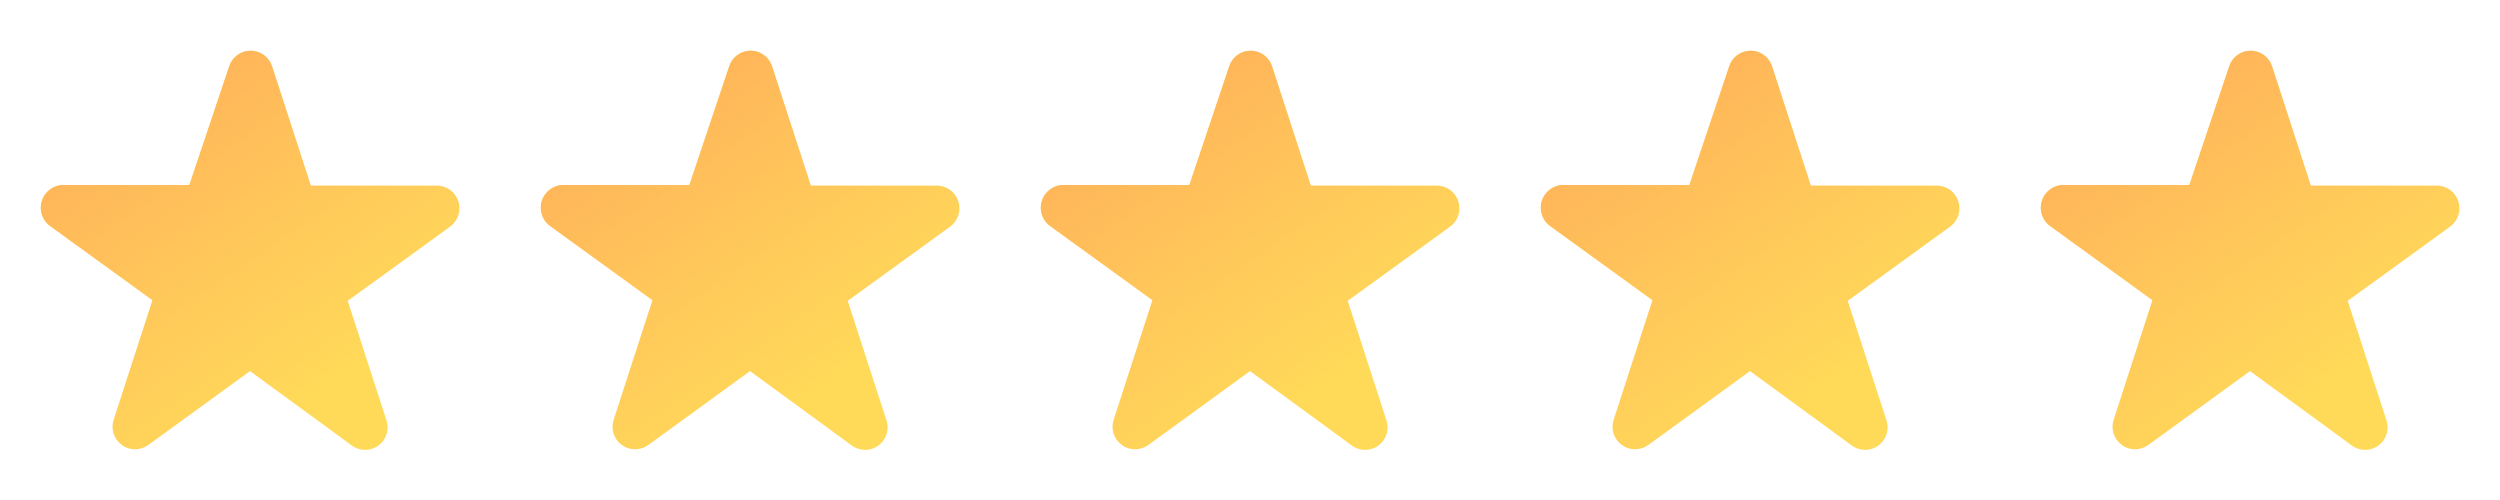
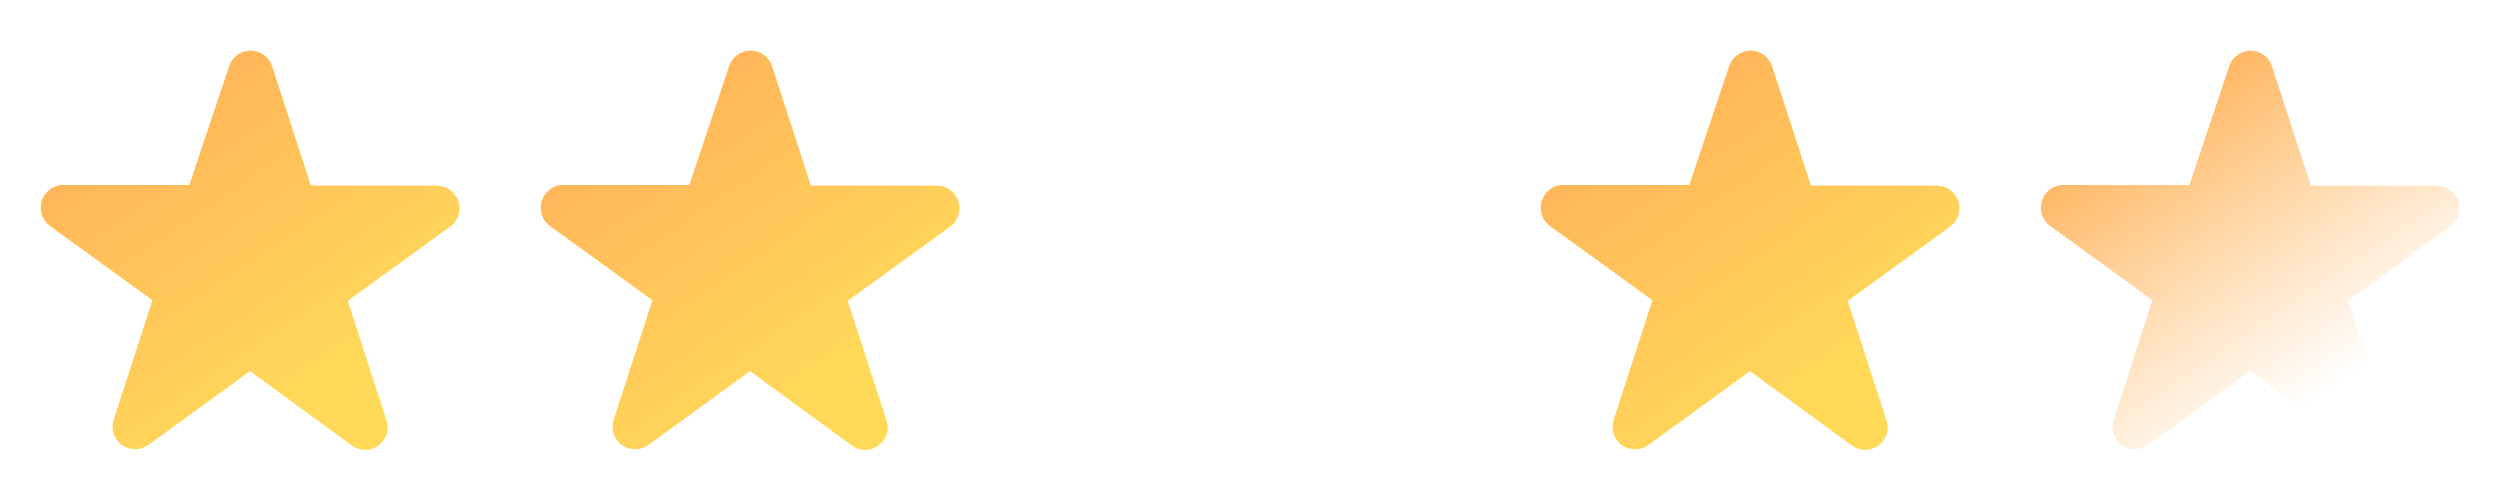
<svg xmlns="http://www.w3.org/2000/svg" width="90" height="18" viewBox="0 0 90 18" fill="none">
  <path fill-rule="evenodd" clip-rule="evenodd" d="M8.25 2.393C8.302 2.228 8.405 2.085 8.543 1.983C8.682 1.881 8.85 1.826 9.022 1.826C9.195 1.826 9.362 1.881 9.501 1.983C9.64 2.085 9.743 2.228 9.795 2.393L11.19 6.683H15.69C15.868 6.676 16.044 6.728 16.19 6.83C16.336 6.933 16.445 7.08 16.499 7.25C16.554 7.42 16.551 7.604 16.491 7.772C16.432 7.94 16.319 8.084 16.17 8.183L12.517 10.83L13.912 15.128C13.968 15.291 13.969 15.468 13.916 15.633C13.864 15.797 13.76 15.941 13.62 16.042C13.48 16.143 13.312 16.198 13.139 16.196C12.966 16.195 12.798 16.139 12.66 16.035L9 13.358L5.347 16.013C5.209 16.116 5.041 16.172 4.868 16.174C4.696 16.175 4.527 16.121 4.387 16.02C4.247 15.918 4.144 15.775 4.091 15.61C4.038 15.446 4.04 15.269 4.095 15.105L5.49 10.808L1.837 8.16C1.688 8.062 1.575 7.918 1.516 7.749C1.456 7.581 1.453 7.398 1.508 7.228C1.562 7.058 1.671 6.91 1.817 6.808C1.963 6.705 2.139 6.653 2.317 6.66H6.817L8.25 2.393Z" fill="#FFDA58" />
-   <path fill-rule="evenodd" clip-rule="evenodd" d="M8.25 2.393C8.302 2.228 8.405 2.085 8.543 1.983C8.682 1.881 8.85 1.826 9.022 1.826C9.195 1.826 9.362 1.881 9.501 1.983C9.64 2.085 9.743 2.228 9.795 2.393L11.19 6.683H15.69C15.868 6.676 16.044 6.728 16.19 6.83C16.336 6.933 16.445 7.08 16.499 7.25C16.554 7.42 16.551 7.604 16.491 7.772C16.432 7.94 16.319 8.084 16.17 8.183L12.517 10.83L13.912 15.128C13.968 15.291 13.969 15.468 13.916 15.633C13.864 15.797 13.76 15.941 13.62 16.042C13.48 16.143 13.312 16.198 13.139 16.196C12.966 16.195 12.798 16.139 12.66 16.035L9 13.358L5.347 16.013C5.209 16.116 5.041 16.172 4.868 16.174C4.696 16.175 4.527 16.121 4.387 16.02C4.247 15.918 4.144 15.775 4.091 15.61C4.038 15.446 4.04 15.269 4.095 15.105L5.49 10.808L1.837 8.16C1.688 8.062 1.575 7.918 1.516 7.749C1.456 7.581 1.453 7.398 1.508 7.228C1.562 7.058 1.671 6.91 1.817 6.808C1.963 6.705 2.139 6.653 2.317 6.66H6.817L8.25 2.393Z" fill="url(#paint0_linear)" />
+   <path fill-rule="evenodd" clip-rule="evenodd" d="M8.25 2.393C8.302 2.228 8.405 2.085 8.543 1.983C8.682 1.881 8.85 1.826 9.022 1.826C9.195 1.826 9.362 1.881 9.501 1.983C9.64 2.085 9.743 2.228 9.795 2.393L11.19 6.683H15.69C15.868 6.676 16.044 6.728 16.19 6.83C16.336 6.933 16.445 7.08 16.499 7.25C16.554 7.42 16.551 7.604 16.491 7.772C16.432 7.94 16.319 8.084 16.17 8.183L12.517 10.83L13.912 15.128C13.968 15.291 13.969 15.468 13.916 15.633C13.864 15.797 13.76 15.941 13.62 16.042C13.48 16.143 13.312 16.198 13.139 16.196C12.966 16.195 12.798 16.139 12.66 16.035L9 13.358L5.347 16.013C4.696 16.175 4.527 16.121 4.387 16.02C4.247 15.918 4.144 15.775 4.091 15.61C4.038 15.446 4.04 15.269 4.095 15.105L5.49 10.808L1.837 8.16C1.688 8.062 1.575 7.918 1.516 7.749C1.456 7.581 1.453 7.398 1.508 7.228C1.562 7.058 1.671 6.91 1.817 6.808C1.963 6.705 2.139 6.653 2.317 6.66H6.817L8.25 2.393Z" fill="url(#paint0_linear)" />
  <path fill-rule="evenodd" clip-rule="evenodd" d="M26.25 2.393C26.302 2.228 26.404 2.085 26.543 1.983C26.682 1.881 26.85 1.826 27.022 1.826C27.195 1.826 27.362 1.881 27.501 1.983C27.64 2.085 27.743 2.228 27.795 2.393L29.19 6.683H33.69C33.868 6.676 34.044 6.728 34.19 6.83C34.336 6.933 34.445 7.08 34.499 7.25C34.554 7.42 34.551 7.604 34.492 7.772C34.432 7.94 34.319 8.084 34.17 8.183L30.517 10.83L31.912 15.128C31.968 15.291 31.969 15.468 31.916 15.633C31.864 15.797 31.76 15.941 31.62 16.042C31.48 16.143 31.311 16.198 31.139 16.196C30.966 16.195 30.798 16.139 30.66 16.035L27 13.358L23.347 16.013C23.209 16.116 23.041 16.172 22.869 16.174C22.696 16.175 22.527 16.121 22.387 16.02C22.247 15.918 22.143 15.775 22.091 15.61C22.038 15.446 22.04 15.269 22.095 15.105L23.49 10.808L19.837 8.16C19.688 8.062 19.575 7.918 19.516 7.749C19.456 7.581 19.453 7.398 19.508 7.228C19.562 7.058 19.671 6.91 19.817 6.808C19.963 6.705 20.139 6.653 20.317 6.66H24.817L26.25 2.393Z" fill="#FFDA58" />
  <path fill-rule="evenodd" clip-rule="evenodd" d="M26.25 2.393C26.302 2.228 26.404 2.085 26.543 1.983C26.682 1.881 26.85 1.826 27.022 1.826C27.195 1.826 27.362 1.881 27.501 1.983C27.64 2.085 27.743 2.228 27.795 2.393L29.19 6.683H33.69C33.868 6.676 34.044 6.728 34.19 6.83C34.336 6.933 34.445 7.08 34.499 7.25C34.554 7.42 34.551 7.604 34.492 7.772C34.432 7.94 34.319 8.084 34.17 8.183L30.517 10.83L31.912 15.128C31.968 15.291 31.969 15.468 31.916 15.633C31.864 15.797 31.76 15.941 31.62 16.042C31.48 16.143 31.311 16.198 31.139 16.196C30.966 16.195 30.798 16.139 30.66 16.035L27 13.358L23.347 16.013C23.209 16.116 23.041 16.172 22.869 16.174C22.696 16.175 22.527 16.121 22.387 16.02C22.247 15.918 22.143 15.775 22.091 15.61C22.038 15.446 22.04 15.269 22.095 15.105L23.49 10.808L19.837 8.16C19.688 8.062 19.575 7.918 19.516 7.749C19.456 7.581 19.453 7.398 19.508 7.228C19.562 7.058 19.671 6.91 19.817 6.808C19.963 6.705 20.139 6.653 20.317 6.66H24.817L26.25 2.393Z" fill="url(#paint1_linear)" />
-   <path fill-rule="evenodd" clip-rule="evenodd" d="M44.25 2.393C44.302 2.228 44.404 2.085 44.543 1.983C44.682 1.881 44.85 1.826 45.022 1.826C45.195 1.826 45.362 1.881 45.501 1.983C45.64 2.085 45.743 2.228 45.795 2.393L47.19 6.683H51.69C51.868 6.676 52.044 6.728 52.19 6.83C52.336 6.933 52.445 7.08 52.499 7.25C52.554 7.42 52.551 7.604 52.492 7.772C52.432 7.94 52.319 8.084 52.17 8.183L48.517 10.83L49.912 15.128C49.968 15.291 49.969 15.468 49.916 15.633C49.864 15.797 49.76 15.941 49.62 16.042C49.48 16.143 49.312 16.198 49.139 16.196C48.966 16.195 48.798 16.139 48.66 16.035L45 13.358L41.347 16.013C41.209 16.116 41.041 16.172 40.868 16.174C40.696 16.175 40.527 16.121 40.387 16.02C40.247 15.918 40.144 15.775 40.091 15.61C40.038 15.446 40.04 15.269 40.095 15.105L41.49 10.808L37.837 8.16C37.688 8.062 37.575 7.918 37.516 7.749C37.456 7.581 37.453 7.398 37.508 7.228C37.562 7.058 37.671 6.91 37.817 6.808C37.963 6.705 38.139 6.653 38.317 6.66H42.817L44.25 2.393Z" fill="#FFDA58" />
-   <path fill-rule="evenodd" clip-rule="evenodd" d="M44.25 2.393C44.302 2.228 44.404 2.085 44.543 1.983C44.682 1.881 44.85 1.826 45.022 1.826C45.195 1.826 45.362 1.881 45.501 1.983C45.64 2.085 45.743 2.228 45.795 2.393L47.19 6.683H51.69C51.868 6.676 52.044 6.728 52.19 6.83C52.336 6.933 52.445 7.08 52.499 7.25C52.554 7.42 52.551 7.604 52.492 7.772C52.432 7.94 52.319 8.084 52.17 8.183L48.517 10.83L49.912 15.128C49.968 15.291 49.969 15.468 49.916 15.633C49.864 15.797 49.76 15.941 49.62 16.042C49.48 16.143 49.312 16.198 49.139 16.196C48.966 16.195 48.798 16.139 48.66 16.035L45 13.358L41.347 16.013C41.209 16.116 41.041 16.172 40.868 16.174C40.696 16.175 40.527 16.121 40.387 16.02C40.247 15.918 40.144 15.775 40.091 15.61C40.038 15.446 40.04 15.269 40.095 15.105L41.49 10.808L37.837 8.16C37.688 8.062 37.575 7.918 37.516 7.749C37.456 7.581 37.453 7.398 37.508 7.228C37.562 7.058 37.671 6.91 37.817 6.808C37.963 6.705 38.139 6.653 38.317 6.66H42.817L44.25 2.393Z" fill="url(#paint2_linear)" />
  <path fill-rule="evenodd" clip-rule="evenodd" d="M62.25 2.393C62.302 2.228 62.404 2.085 62.543 1.983C62.682 1.881 62.85 1.826 63.022 1.826C63.195 1.826 63.362 1.881 63.501 1.983C63.64 2.085 63.743 2.228 63.795 2.393L65.19 6.683H69.69C69.868 6.676 70.044 6.728 70.19 6.83C70.336 6.933 70.445 7.08 70.499 7.25C70.554 7.42 70.551 7.604 70.492 7.772C70.432 7.94 70.319 8.084 70.17 8.183L66.517 10.83L67.912 15.128C67.968 15.291 67.969 15.468 67.916 15.633C67.864 15.797 67.76 15.941 67.62 16.042C67.48 16.143 67.311 16.198 67.139 16.196C66.966 16.195 66.798 16.139 66.66 16.035L63 13.358L59.347 16.013C59.209 16.116 59.041 16.172 58.868 16.174C58.696 16.175 58.527 16.121 58.387 16.02C58.247 15.918 58.144 15.775 58.091 15.61C58.038 15.446 58.04 15.269 58.095 15.105L59.49 10.808L55.837 8.16C55.688 8.062 55.575 7.918 55.516 7.749C55.456 7.581 55.453 7.398 55.508 7.228C55.562 7.058 55.671 6.91 55.817 6.808C55.963 6.705 56.139 6.653 56.317 6.66H60.817L62.25 2.393Z" fill="#FFDA58" />
  <path fill-rule="evenodd" clip-rule="evenodd" d="M62.25 2.393C62.302 2.228 62.404 2.085 62.543 1.983C62.682 1.881 62.85 1.826 63.022 1.826C63.195 1.826 63.362 1.881 63.501 1.983C63.64 2.085 63.743 2.228 63.795 2.393L65.19 6.683H69.69C69.868 6.676 70.044 6.728 70.19 6.83C70.336 6.933 70.445 7.08 70.499 7.25C70.554 7.42 70.551 7.604 70.492 7.772C70.432 7.94 70.319 8.084 70.17 8.183L66.517 10.83L67.912 15.128C67.968 15.291 67.969 15.468 67.916 15.633C67.864 15.797 67.76 15.941 67.62 16.042C67.48 16.143 67.311 16.198 67.139 16.196C66.966 16.195 66.798 16.139 66.66 16.035L63 13.358L59.347 16.013C59.209 16.116 59.041 16.172 58.868 16.174C58.696 16.175 58.527 16.121 58.387 16.02C58.247 15.918 58.144 15.775 58.091 15.61C58.038 15.446 58.04 15.269 58.095 15.105L59.49 10.808L55.837 8.16C55.688 8.062 55.575 7.918 55.516 7.749C55.456 7.581 55.453 7.398 55.508 7.228C55.562 7.058 55.671 6.91 55.817 6.808C55.963 6.705 56.139 6.653 56.317 6.66H60.817L62.25 2.393Z" fill="url(#paint3_linear)" />
-   <path fill-rule="evenodd" clip-rule="evenodd" d="M80.25 2.393C80.302 2.228 80.404 2.085 80.543 1.983C80.682 1.881 80.85 1.826 81.022 1.826C81.195 1.826 81.362 1.881 81.501 1.983C81.64 2.085 81.743 2.228 81.795 2.393L83.19 6.683H87.69C87.868 6.676 88.044 6.728 88.19 6.83C88.336 6.933 88.445 7.08 88.499 7.25C88.554 7.42 88.551 7.604 88.492 7.772C88.432 7.94 88.319 8.084 88.17 8.183L84.517 10.83L85.912 15.128C85.968 15.291 85.969 15.468 85.916 15.633C85.864 15.797 85.76 15.941 85.62 16.042C85.48 16.143 85.311 16.198 85.139 16.196C84.966 16.195 84.798 16.139 84.66 16.035L81 13.358L77.347 16.013C77.209 16.116 77.041 16.172 76.868 16.174C76.696 16.175 76.527 16.121 76.387 16.02C76.247 15.918 76.144 15.775 76.091 15.61C76.038 15.446 76.04 15.269 76.095 15.105L77.49 10.808L73.837 8.16C73.688 8.062 73.575 7.918 73.516 7.749C73.456 7.581 73.454 7.398 73.508 7.228C73.562 7.058 73.671 6.91 73.817 6.808C73.963 6.705 74.139 6.653 74.317 6.66H78.817L80.25 2.393Z" fill="#FFDA58" />
  <path fill-rule="evenodd" clip-rule="evenodd" d="M80.25 2.393C80.302 2.228 80.404 2.085 80.543 1.983C80.682 1.881 80.85 1.826 81.022 1.826C81.195 1.826 81.362 1.881 81.501 1.983C81.64 2.085 81.743 2.228 81.795 2.393L83.19 6.683H87.69C87.868 6.676 88.044 6.728 88.19 6.83C88.336 6.933 88.445 7.08 88.499 7.25C88.554 7.42 88.551 7.604 88.492 7.772C88.432 7.94 88.319 8.084 88.17 8.183L84.517 10.83L85.912 15.128C85.968 15.291 85.969 15.468 85.916 15.633C85.864 15.797 85.76 15.941 85.62 16.042C85.48 16.143 85.311 16.198 85.139 16.196C84.966 16.195 84.798 16.139 84.66 16.035L81 13.358L77.347 16.013C77.209 16.116 77.041 16.172 76.868 16.174C76.696 16.175 76.527 16.121 76.387 16.02C76.247 15.918 76.144 15.775 76.091 15.61C76.038 15.446 76.04 15.269 76.095 15.105L77.49 10.808L73.837 8.16C73.688 8.062 73.575 7.918 73.516 7.749C73.456 7.581 73.454 7.398 73.508 7.228C73.562 7.058 73.671 6.91 73.817 6.808C73.963 6.705 74.139 6.653 74.317 6.66H78.817L80.25 2.393Z" fill="url(#paint4_linear)" />
  <defs>
    <linearGradient id="paint0_linear" x1="4.5" y1="3.75" x2="11.625" y2="14.25" gradientUnits="userSpaceOnUse">
      <stop stop-color="#FFB359" />
      <stop offset="1" stop-color="#FFB660" stop-opacity="0" />
    </linearGradient>
    <linearGradient id="paint1_linear" x1="22.5" y1="3.75" x2="29.625" y2="14.25" gradientUnits="userSpaceOnUse">
      <stop stop-color="#FFB359" />
      <stop offset="1" stop-color="#FFB660" stop-opacity="0" />
    </linearGradient>
    <linearGradient id="paint2_linear" x1="40.5" y1="3.75" x2="47.625" y2="14.25" gradientUnits="userSpaceOnUse">
      <stop stop-color="#FFB359" />
      <stop offset="1" stop-color="#FFB660" stop-opacity="0" />
    </linearGradient>
    <linearGradient id="paint3_linear" x1="58.5" y1="3.75" x2="65.625" y2="14.25" gradientUnits="userSpaceOnUse">
      <stop stop-color="#FFB359" />
      <stop offset="1" stop-color="#FFB660" stop-opacity="0" />
    </linearGradient>
    <linearGradient id="paint4_linear" x1="76.5" y1="3.75" x2="83.625" y2="14.25" gradientUnits="userSpaceOnUse">
      <stop stop-color="#FFB359" />
      <stop offset="1" stop-color="#FFB660" stop-opacity="0" />
    </linearGradient>
  </defs>
</svg>